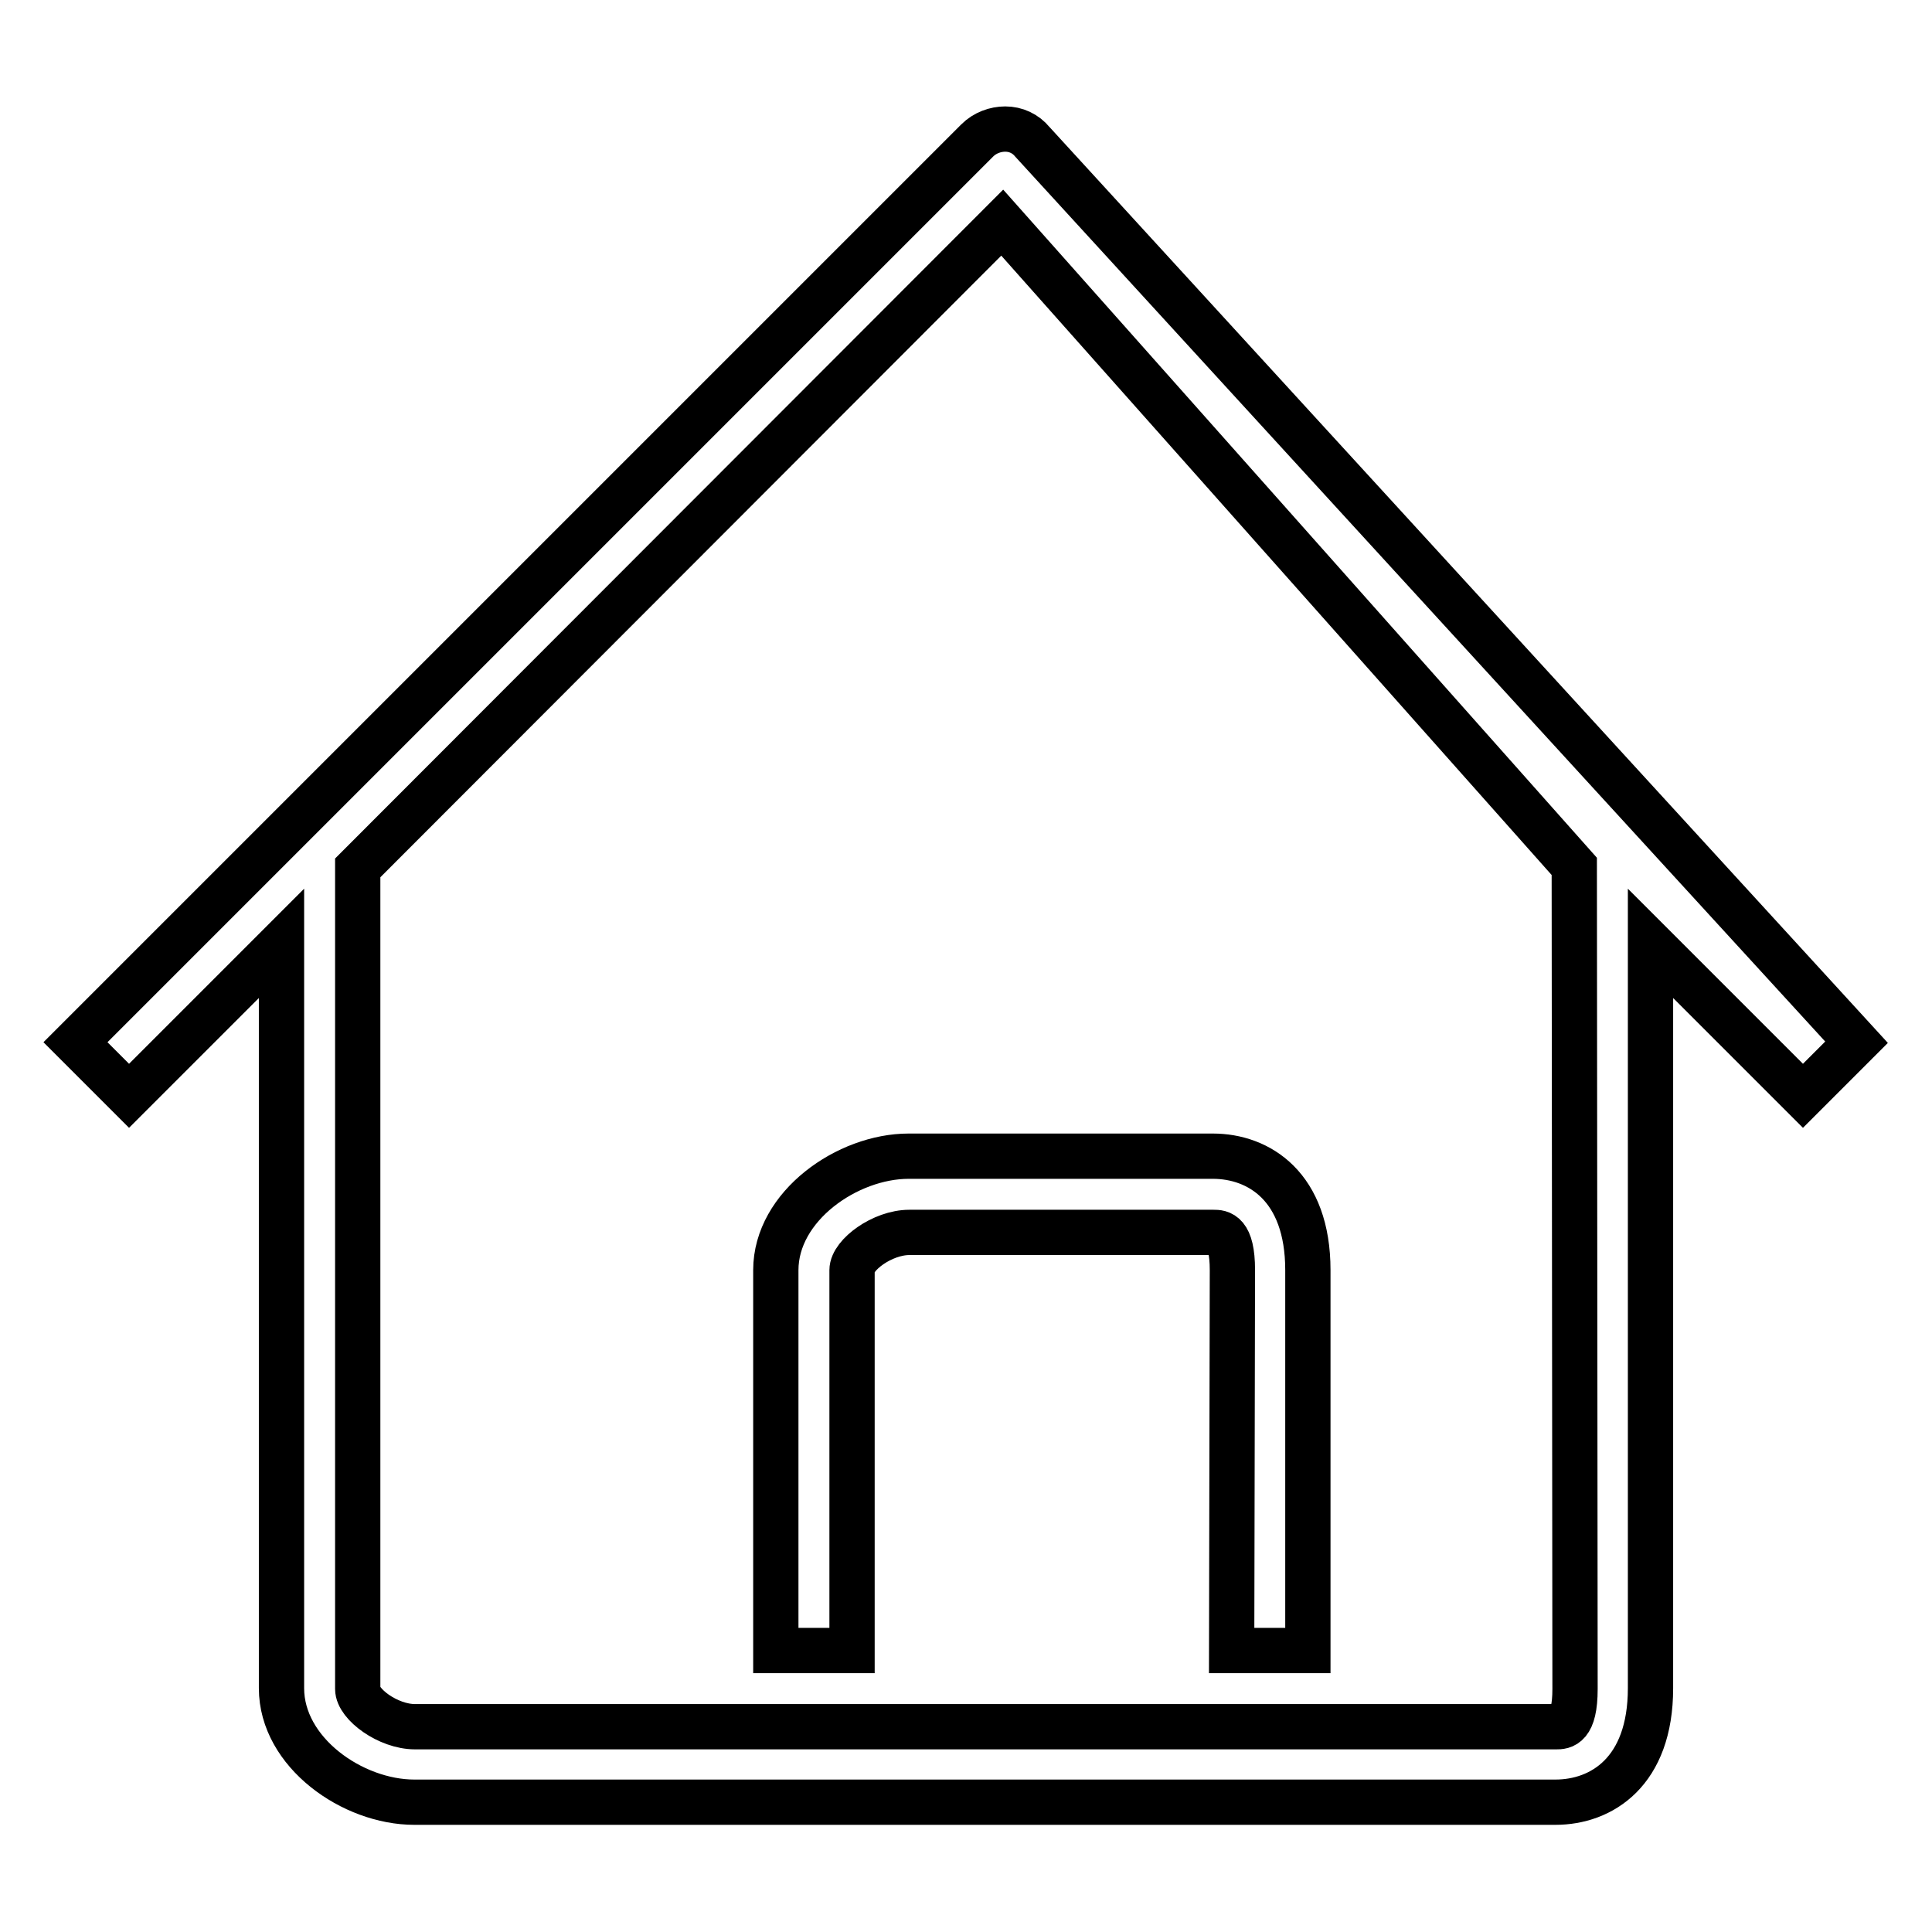
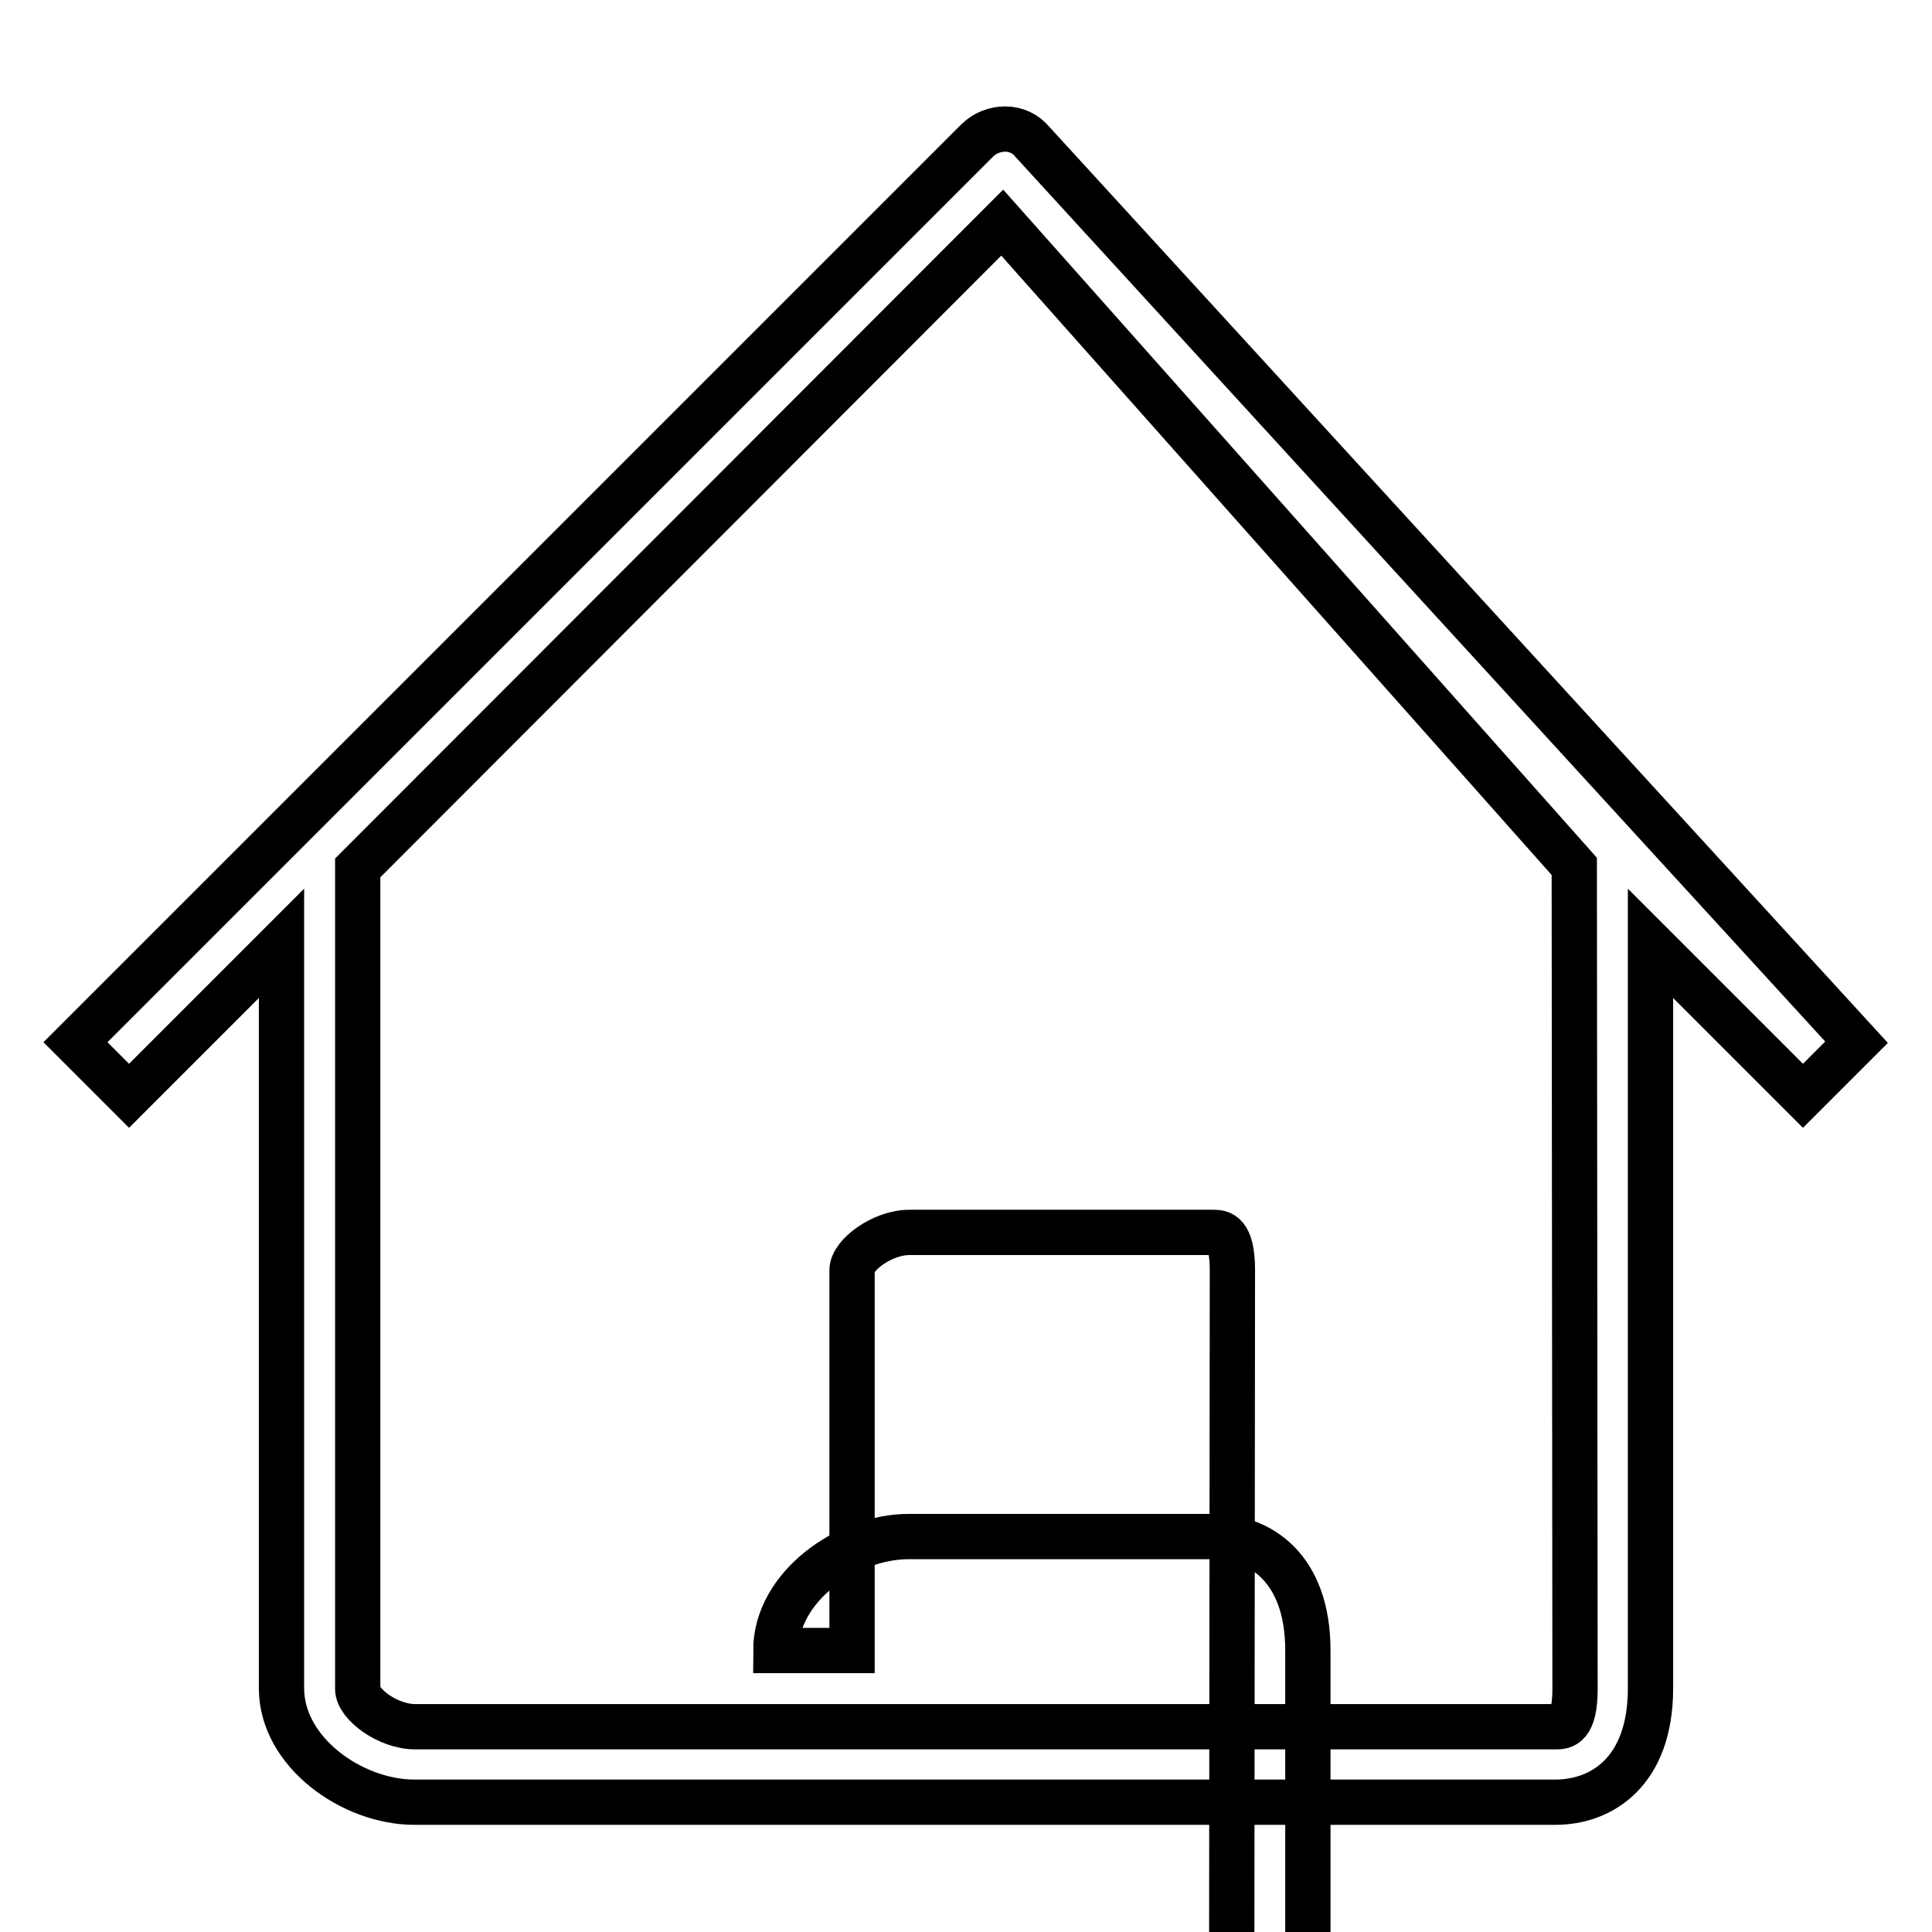
<svg xmlns="http://www.w3.org/2000/svg" version="1.1" x="0px" y="0px" viewBox="0 0 256 256" enable-background="new 0 0 256 256" xml:space="preserve">
  <g>
    <g>
-       <path stroke-width="6" fill-opacity="0" stroke="#000000" d="M246,138.1l-7.1,7.1l-20.2-20.2v98.7c0,11.1-6.5,15.1-12.6,15.1H54.9c-8.2,0-17.6-6.6-17.6-15.1V125l-20.2,20.2l-7.1-7.1L129.5,18.6c1-1,2.4-1.5,3.7-1.5c1.4,0,2.7,0.6,3.6,1.7L246,138.1z M208.6,114.8l-75.8-85.3L47.4,115v108.8c0,2,4,5,7.6,5h151.2c0.9,0,2.5,0,2.5-5L208.6,114.8L208.6,114.8z M163.3,168.3c0-5-1.6-5-2.5-5h-40.3c-3.6,0-7.6,3-7.6,5v50.4h-10.1v-50.4c0-8.5,9.5-15.1,17.6-15.1h40.3c6.1,0,12.6,4,12.6,15.1v50.4h-10.1L163.3,168.3L163.3,168.3z" />
+       <path stroke-width="6" fill-opacity="0" stroke="#000000" d="M246,138.1l-7.1,7.1l-20.2-20.2v98.7c0,11.1-6.5,15.1-12.6,15.1H54.9c-8.2,0-17.6-6.6-17.6-15.1V125l-20.2,20.2l-7.1-7.1L129.5,18.6c1-1,2.4-1.5,3.7-1.5c1.4,0,2.7,0.6,3.6,1.7L246,138.1z M208.6,114.8l-75.8-85.3L47.4,115v108.8c0,2,4,5,7.6,5h151.2c0.9,0,2.5,0,2.5-5L208.6,114.8L208.6,114.8z M163.3,168.3c0-5-1.6-5-2.5-5h-40.3c-3.6,0-7.6,3-7.6,5v50.4h-10.1c0-8.5,9.5-15.1,17.6-15.1h40.3c6.1,0,12.6,4,12.6,15.1v50.4h-10.1L163.3,168.3L163.3,168.3z" />
    </g>
  </g>
</svg>